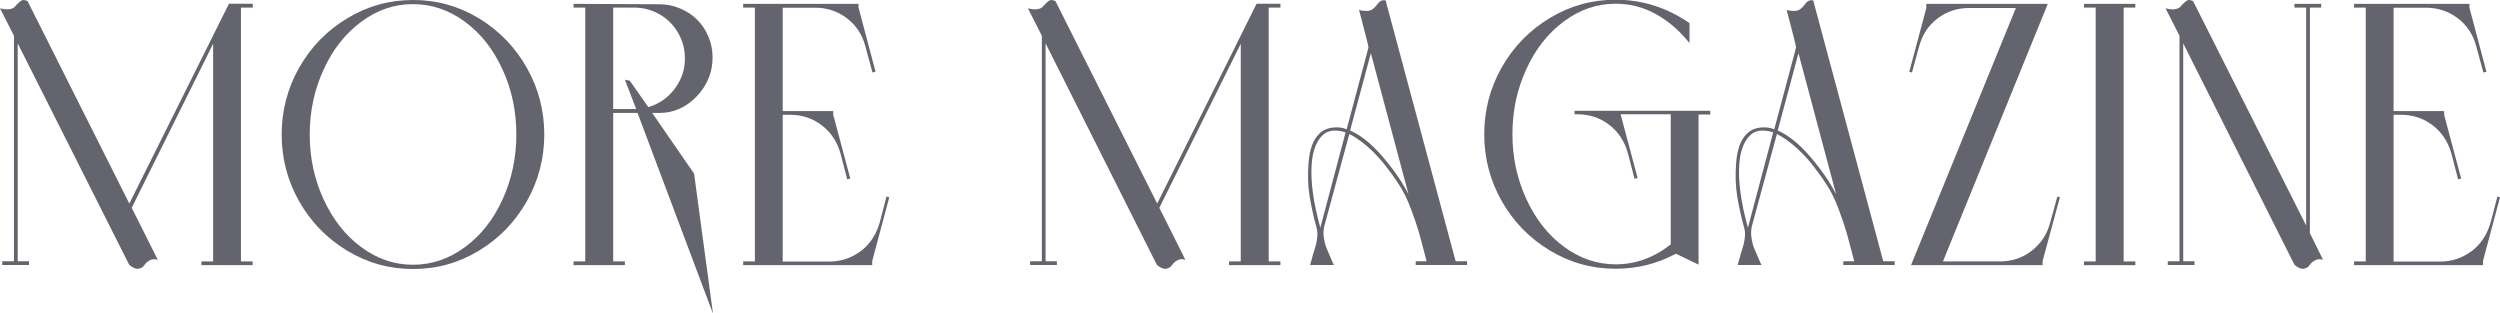
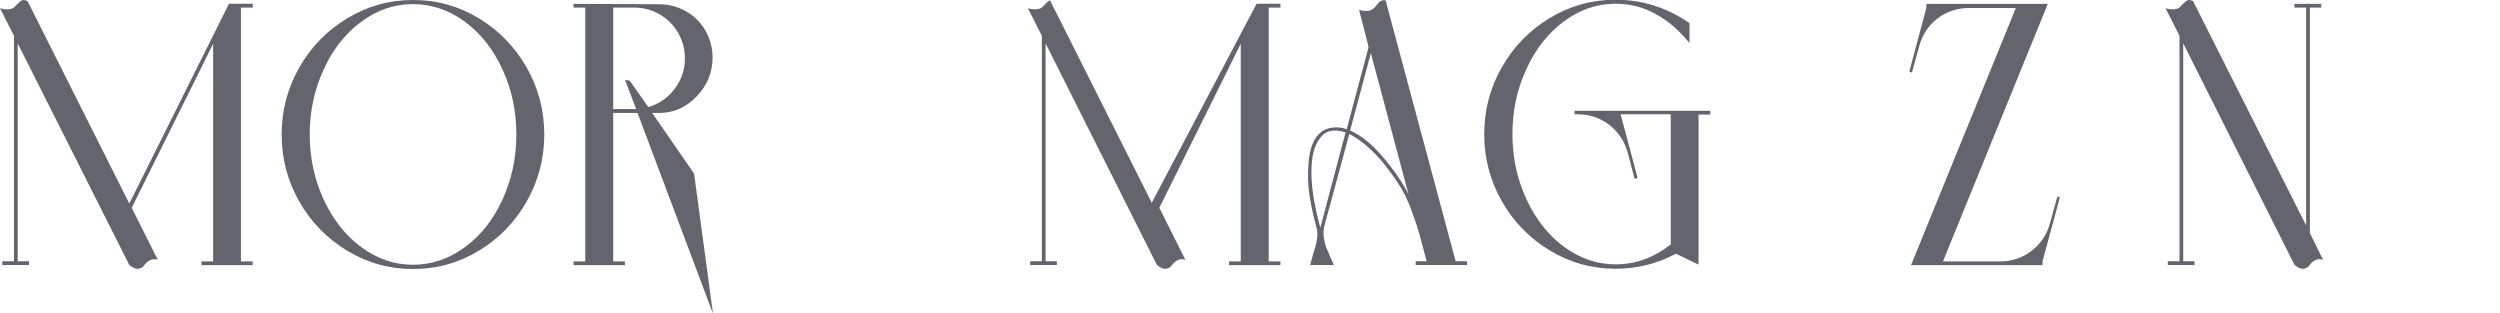
<svg xmlns="http://www.w3.org/2000/svg" id="_レイヤー_2" data-name="レイヤー 2" viewBox="0 0 187.91 23.56">
  <defs>
    <style>
      .cls-1 {
        fill: #64646e;
      }
    </style>
  </defs>
  <g id="_レイヤー_2-2" data-name="レイヤー 2">
    <g>
      <path class="cls-1" d="M18.99.57h-.88v19.08h.88v.28h-3.85v-.28h.88V3.29l-6.12,12.33,1.96,3.91c-.23-.08-.43-.06-.61.04-.18.1-.32.23-.41.37-.09.14-.24.23-.44.26-.2.03-.43-.07-.69-.3L1.33,3.26v16.38h.85v.28H.17v-.28h.88V2.69L0,.62c.28.08.52.1.71.07.19-.03.33-.09.41-.19.08-.09.17-.19.27-.28.09-.09.18-.16.27-.2.09-.04.22-.02.41.06l7.65,15.22L17.18.34l.03-.06h1.79v.28Z" />
      <path class="cls-1" d="M26.09,1.38c1.52-.92,3.17-1.38,4.96-1.38s3.43.46,4.95,1.38c1.51.92,2.71,2.15,3.59,3.7.88,1.55,1.32,3.23,1.32,5.03s-.44,3.48-1.32,5.03c-.88,1.55-2.07,2.78-3.59,3.7-1.51.92-3.16,1.38-4.95,1.38s-3.44-.46-4.96-1.38c-1.52-.92-2.72-2.15-3.6-3.7-.88-1.55-1.32-3.23-1.32-5.03s.44-3.48,1.32-5.03c.88-1.55,2.08-2.78,3.6-3.7ZM27.16,18.58c1.19.88,2.48,1.32,3.88,1.32s2.7-.44,3.9-1.32c1.2-.88,2.14-2.07,2.83-3.58.69-1.51,1.04-3.14,1.04-4.89s-.34-3.38-1.04-4.89c-.69-1.51-1.63-2.71-2.83-3.59-1.2-.88-2.5-1.32-3.9-1.32s-2.69.44-3.88,1.32c-1.19.88-2.14,2.07-2.83,3.59-.7,1.51-1.05,3.14-1.05,4.89s.35,3.38,1.05,4.89,1.64,2.71,2.83,3.58Z" />
      <path class="cls-1" d="M46.09,8.48v11.17h.88v.28h-3.86v-.28h.88V.57h-.88v-.28l6.46.03c.53,0,1.04.1,1.54.31.5.21.93.49,1.29.85s.64.78.85,1.28.31,1.01.31,1.56c0,1.12-.4,2.09-1.19,2.92s-1.73,1.25-2.81,1.25h-.54l3.15,4.56,1.42,10.52-5.67-15.08h-1.84ZM46.09.57v7.63h1.73l-.85-2.21.37.08,1.39,1.98c.79-.23,1.45-.68,1.97-1.36.52-.68.78-1.45.78-2.29,0-.7-.17-1.34-.51-1.93s-.8-1.05-1.39-1.39c-.59-.34-1.23-.51-1.93-.51h-1.56Z" />
-       <path class="cls-1" d="M66.64,14.77l.2.06-1.28,4.79v.31h-9.7v-.28h.88V.57h-.88v-.28h8.67v.28l1.28,4.82-.23.06-.54-1.98c-.23-.87-.69-1.57-1.39-2.1s-1.49-.79-2.38-.79h-2.44v7.77h3.8v.28l1.28,4.79-.23.06-.51-1.96c-.25-.87-.71-1.57-1.4-2.1-.69-.53-1.48-.79-2.37-.79h-.57v11.03h3.49c.6,0,1.17-.12,1.69-.37.52-.25.96-.58,1.32-1.02.36-.44.62-.95.79-1.53l.51-1.96Z" />
-       <path class="cls-1" d="M96.24.57h-.88v19.08h.88v.28h-3.86v-.28h.88V3.29l-6.12,12.33,1.96,3.91c-.23-.08-.43-.06-.61.04-.18.1-.32.23-.41.37-.09.14-.24.23-.44.26-.2.03-.43-.07-.69-.3l-8.36-16.64v16.38h.85v.28h-2.01v-.28h.88V2.69l-1.05-2.07c.28.08.52.1.71.07.19-.03.33-.09.41-.19.09-.09.17-.19.27-.28.09-.09.18-.16.27-.2s.22-.02.41.06l7.65,15.22L94.42.34l.03-.06h1.79v.28Z" />
+       <path class="cls-1" d="M96.24.57h-.88v19.08h.88v.28h-3.86v-.28h.88V3.29l-6.12,12.33,1.96,3.91c-.23-.08-.43-.06-.61.04-.18.1-.32.23-.41.37-.09.14-.24.23-.44.26-.2.03-.43-.07-.69-.3l-8.36-16.64v16.38h.85v.28h-2.01v-.28h.88V2.69l-1.05-2.07c.28.08.52.1.71.07.19-.03.33-.09.41-.19.09-.09.17-.19.27-.28.09-.09.18-.16.27-.2l7.65,15.22L94.42.34l.03-.06h1.79v.28Z" />
      <path class="cls-1" d="M109.42,19.64h.85v.28h-3.86v-.28h.82c-.26-1.02-.46-1.75-.58-2.18-.12-.43-.32-1.01-.58-1.71-.26-.71-.57-1.34-.92-1.88-.35-.55-.78-1.13-1.29-1.76-.81-.94-1.63-1.62-2.44-2.04l-1.9,7c-.02.11-.03.24-.04.38,0,.14,0,.29.03.44.03.15.06.29.08.41.03.12.08.27.16.45.08.18.13.31.17.4.04.08.1.23.18.42s.14.32.16.35h-1.79l.17-.6c.02-.09.06-.25.13-.45.07-.21.11-.37.14-.48s.06-.25.08-.42c.03-.17.04-.33.03-.47,0-.14-.03-.28-.07-.41-.21-.76-.38-1.53-.51-2.31-.13-.78-.16-1.65-.08-2.61.08-.95.34-1.66.79-2.11.26-.26.6-.42,1.01-.47s.76,0,1.06.13l1.64-6.15c0-.11-.24-1.06-.71-2.83.17.06.33.08.47.08s.26,0,.34-.03.17-.06.25-.13.14-.12.17-.16c.03-.04.08-.1.16-.2.19-.25.4-.33.62-.26l.06.26,5.19,19.33ZM99.24,17.12l1.9-7.17c-.81-.26-1.43-.16-1.84.33-.42.48-.65,1.18-.71,2.08-.09,1.25.12,2.83.65,4.76ZM101.48,9.81c.79.34,1.6.99,2.42,1.94.82.95,1.48,1.9,1.97,2.85l-2.83-10.6-1.56,5.81Z" />
      <path class="cls-1" d="M118.34,8.33h10.21v.28h-.88v11.28l-1.7-.82c-1.42.76-2.93,1.13-4.54,1.13-1.78,0-3.43-.46-4.95-1.38-1.52-.92-2.72-2.15-3.6-3.7-.88-1.55-1.32-3.23-1.32-5.03s.44-3.48,1.32-5.03c.88-1.55,2.08-2.78,3.6-3.7,1.52-.92,3.17-1.38,4.95-1.38,2.02,0,3.87.59,5.56,1.76v1.5c-.36-.45-.75-.86-1.16-1.22s-.86-.67-1.33-.94c-.47-.26-.96-.46-1.47-.6-.51-.13-1.04-.2-1.59-.2-1.4,0-2.69.44-3.88,1.32-1.19.88-2.14,2.07-2.83,3.59-.7,1.51-1.05,3.14-1.05,4.89s.35,3.38,1.05,4.89c.7,1.51,1.64,2.71,2.83,3.58,1.19.88,2.49,1.32,3.88,1.32,1.49,0,2.87-.5,4.14-1.5v-9.78h-3.77l1.28,4.79-.23.06-.51-1.96c-.25-.87-.71-1.57-1.4-2.1-.69-.53-1.49-.79-2.4-.79h-.2v-.28Z" />
-       <path class="cls-1" d="M141.56,19.64h.85v.28h-3.86v-.28h.82c-.26-1.02-.46-1.75-.58-2.18-.12-.43-.32-1.01-.58-1.71-.26-.71-.57-1.34-.92-1.88-.35-.55-.78-1.13-1.29-1.76-.81-.94-1.63-1.62-2.44-2.04l-1.9,7c-.02.11-.03.24-.04.38,0,.14,0,.29.03.44.03.15.06.29.08.41.03.12.08.27.16.45.08.18.13.31.17.4.04.08.1.23.18.42s.14.32.16.35h-1.79l.17-.6c.02-.09.06-.25.13-.45.07-.21.11-.37.14-.48s.06-.25.08-.42c.03-.17.04-.33.03-.47,0-.14-.03-.28-.07-.41-.21-.76-.38-1.53-.51-2.31-.13-.78-.16-1.65-.08-2.61.08-.95.34-1.66.79-2.11.26-.26.6-.42,1.01-.47s.76,0,1.06.13l1.64-6.15c0-.11-.24-1.06-.71-2.83.17.06.33.08.47.08s.26,0,.34-.03.17-.06.25-.13.14-.12.17-.16c.03-.04.08-.1.16-.2.19-.25.4-.33.62-.26l.06.26,5.19,19.33ZM131.38,17.12l1.9-7.17c-.81-.26-1.43-.16-1.84.33-.42.48-.65,1.18-.71,2.08-.09,1.25.12,2.83.65,4.76ZM133.62,9.81c.79.34,1.6.99,2.42,1.94.82.95,1.48,1.9,1.97,2.85l-2.83-10.6-1.56,5.81Z" />
      <path class="cls-1" d="M154.63,14.77l.2.06-1.3,4.79v.31h-9.89l7.88-19.33h-3.49c-.91,0-1.71.26-2.4.79-.69.53-1.15,1.23-1.38,2.1l-.54,1.96-.2-.06,1.28-4.79v-.31h9.13l-7.88,19.36h4.28c.91,0,1.71-.27,2.4-.81.69-.54,1.15-1.24,1.38-2.11l.54-1.96Z" />
-       <path class="cls-1" d="M160.5.57h-.88v19.08h.88v.28h-3.86v-.28h.88V.57h-.88v-.28h3.86v.28Z" />
      <path class="cls-1" d="M173.62,17.52l.99,2.01c-.23-.08-.43-.06-.61.04-.18.1-.32.23-.41.37-.09.14-.24.23-.44.26-.2.03-.43-.07-.69-.3l-8.36-16.64v16.38h.85v.28h-2.01v-.28h.88V2.69l-1.05-2.07c.28.08.52.1.71.07.19-.03.33-.09.41-.19.08-.09.17-.19.27-.28.09-.09.18-.16.27-.2.09-.04.22-.02.41.06l8.5,16.87V.57h-.88v-.28h2.01v.28h-.85v16.95Z" />
-       <path class="cls-1" d="M187.71,14.77l.2.06-1.28,4.79v.31h-9.69v-.28h.88V.57h-.88v-.28h8.67v.28l1.28,4.82-.23.06-.54-1.98c-.23-.87-.69-1.57-1.39-2.1s-1.49-.79-2.38-.79h-2.44v7.77h3.8v.28l1.28,4.79-.23.06-.51-1.96c-.25-.87-.71-1.57-1.4-2.1-.69-.53-1.48-.79-2.37-.79h-.57v11.03h3.49c.6,0,1.17-.12,1.69-.37.52-.25.96-.58,1.32-1.02.36-.44.62-.95.79-1.53l.51-1.96Z" />
    </g>
  </g>
</svg>